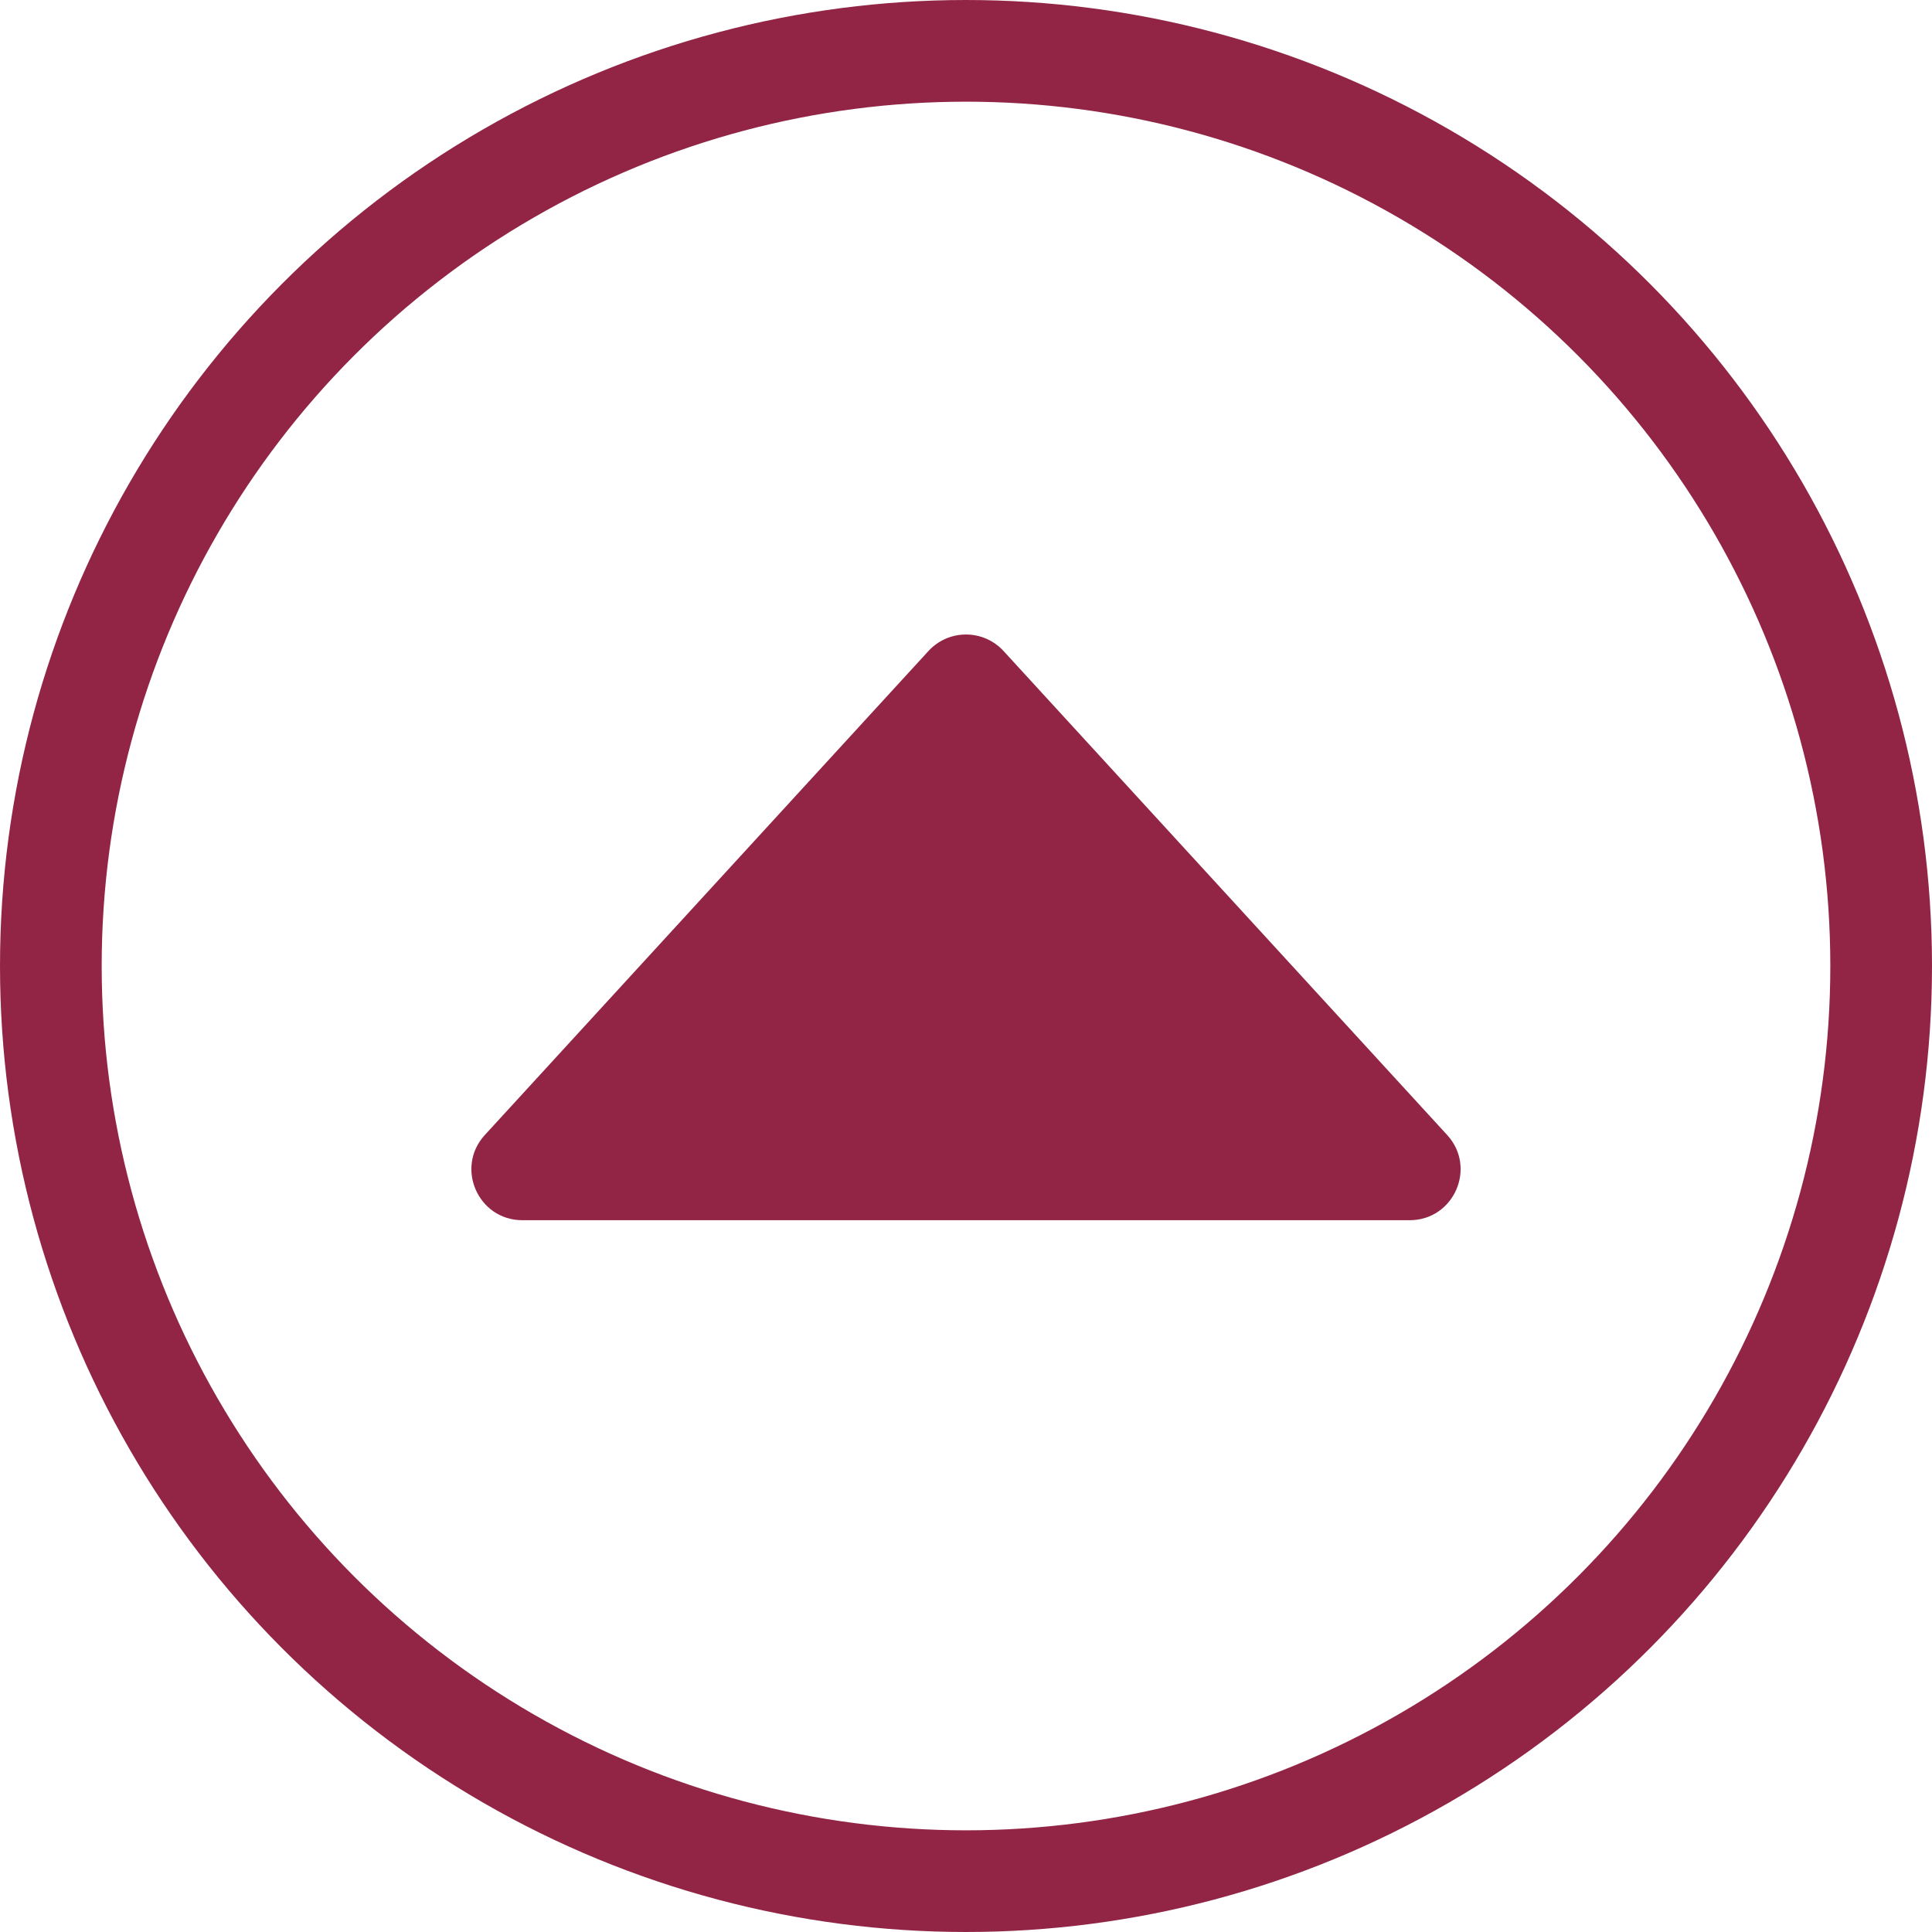
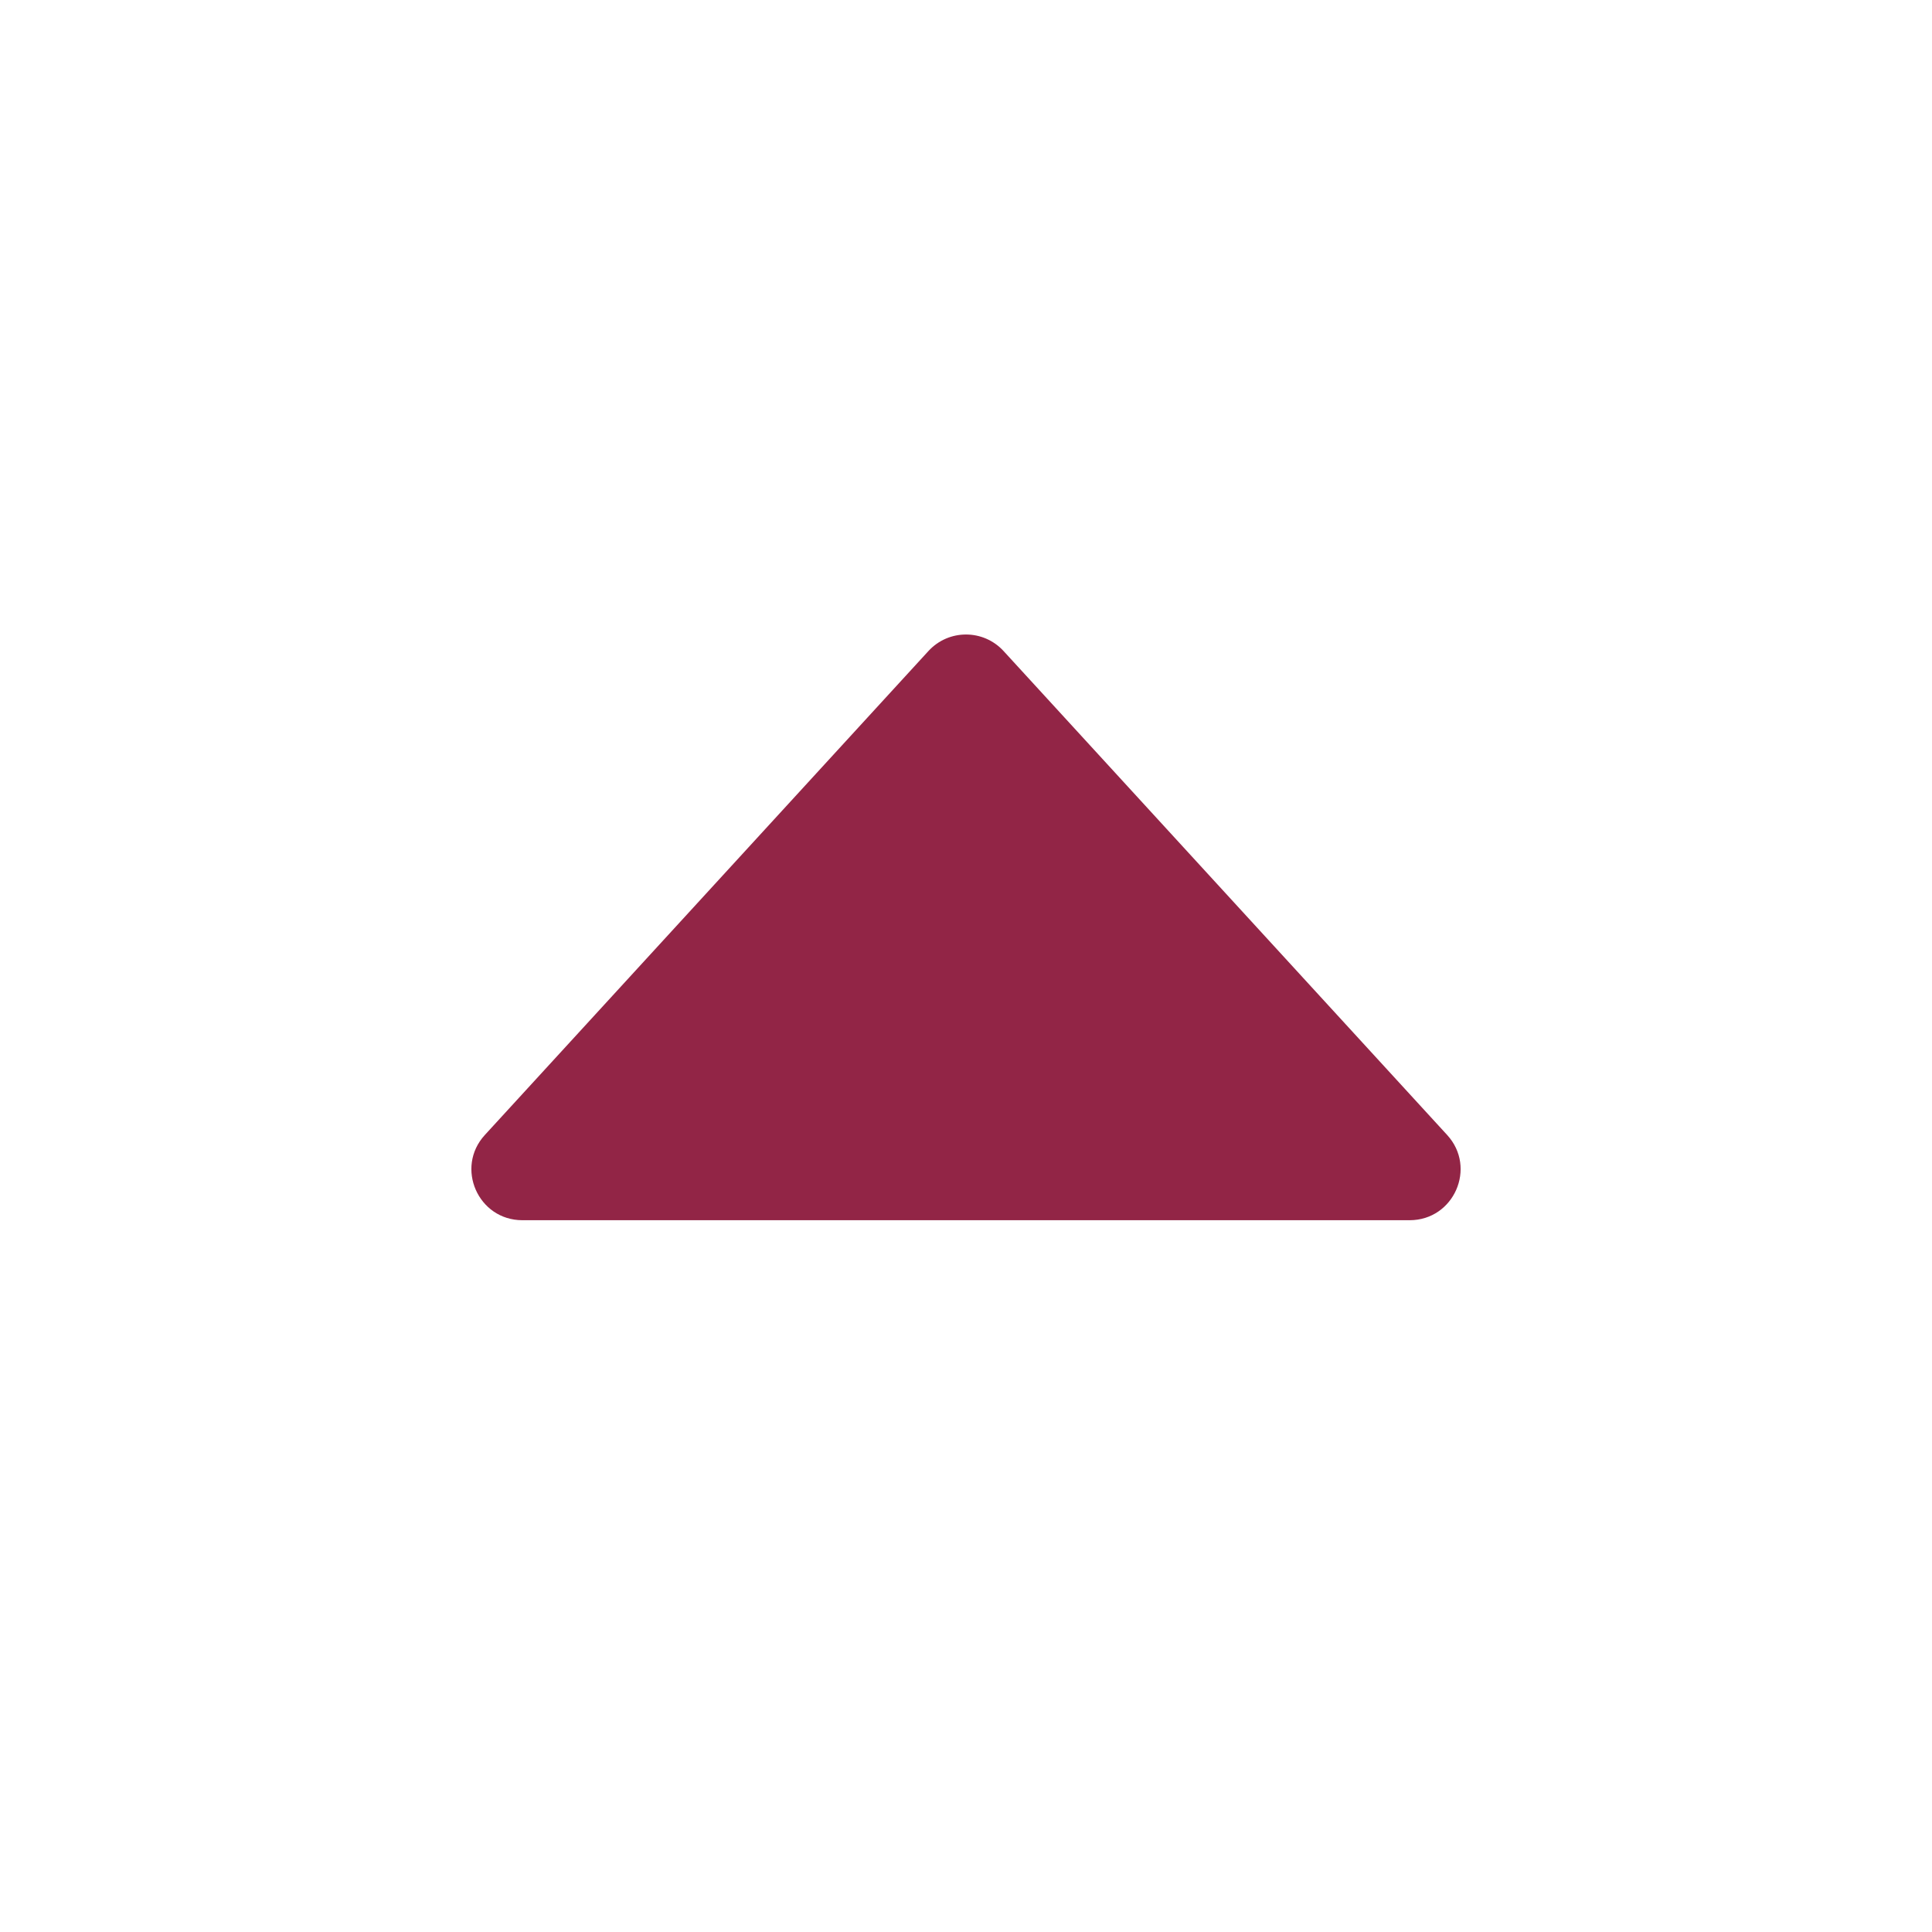
<svg xmlns="http://www.w3.org/2000/svg" width="19" height="19" viewBox="0 0 19 19" fill="none">
-   <circle cx="9.5" cy="9.5" r="9" stroke="#922546" />
  <path d="M9.131 6.402C9.33 6.186 9.67 6.186 9.869 6.402L14.232 11.162C14.526 11.483 14.298 12 13.863 12H5.137C4.702 12 4.474 11.483 4.768 11.162L9.131 6.402Z" fill="#922546" />
</svg>